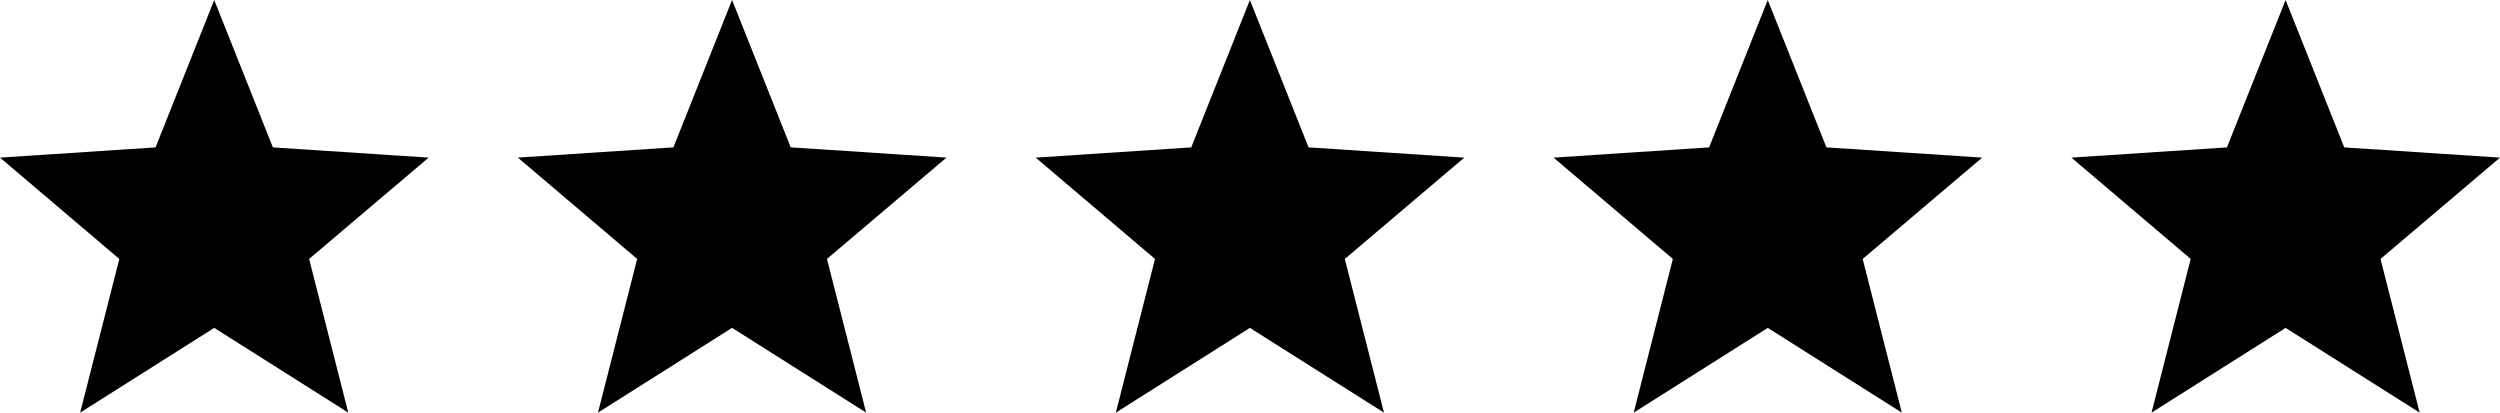
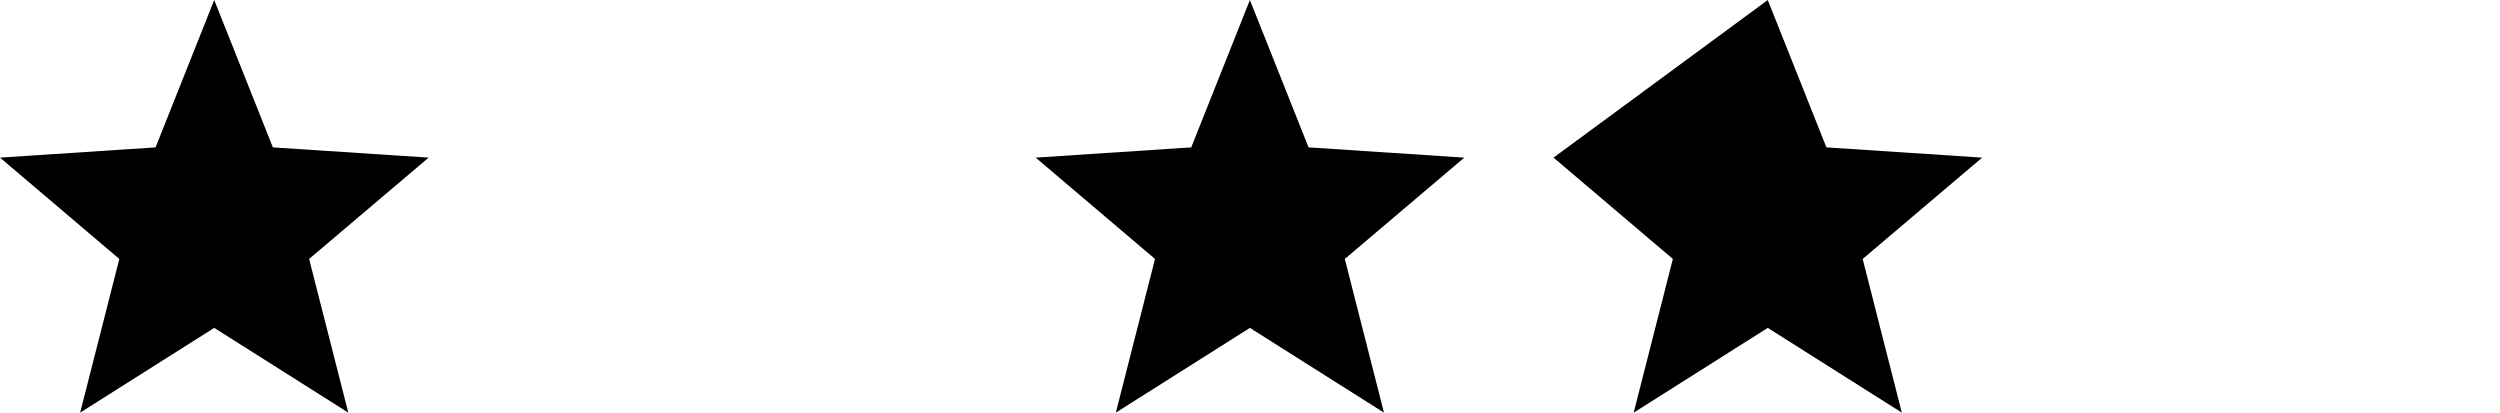
<svg xmlns="http://www.w3.org/2000/svg" width="112.091" height="18.5" viewBox="0 0 112.091 18.5">
  <g id="Group_61965" data-name="Group 61965" transform="translate(-928 -10653.758)">
    <g id="_001-star" data-name="001-star" transform="translate(1020.873 10653.759)">
      <g id="Group_109" data-name="Group 109">
-         <path id="Path_119" data-name="Path 119" d="M19.218,16.635l-6.983-.459L9.605,9.569l-2.63,6.607L0,16.635l5.35,4.543L3.594,28.069l6.011-3.8,6.011,3.8-1.756-6.891Z" transform="translate(0 -9.569)" />
-       </g>
+         </g>
    </g>
    <g id="_001-star-2" data-name="001-star" transform="translate(997.655 10653.759)">
      <g id="Group_109-2" data-name="Group 109">
-         <path id="Path_119-2" data-name="Path 119" d="M19.218,16.635l-6.983-.459L9.605,9.569l-2.63,6.607L0,16.635l5.35,4.543L3.594,28.069l6.011-3.8,6.011,3.8-1.756-6.891Z" transform="translate(0 -9.569)" />
+         <path id="Path_119-2" data-name="Path 119" d="M19.218,16.635l-6.983-.459L9.605,9.569L0,16.635l5.35,4.543L3.594,28.069l6.011-3.8,6.011,3.8-1.756-6.891Z" transform="translate(0 -9.569)" />
      </g>
    </g>
    <g id="_001-star-3" data-name="001-star" transform="translate(974.436 10653.759)">
      <g id="Group_109-3" data-name="Group 109">
        <path id="Path_119-3" data-name="Path 119" d="M19.218,16.635l-6.983-.459L9.605,9.569l-2.63,6.607L0,16.635l5.35,4.543L3.594,28.069l6.011-3.8,6.011,3.8-1.756-6.891Z" transform="translate(0 -9.569)" />
      </g>
    </g>
    <g id="_001-star-4" data-name="001-star" transform="translate(951.218 10653.758)">
      <g id="Group_109-4" data-name="Group 109">
-         <path id="Path_119-4" data-name="Path 119" d="M19.218,16.635l-6.983-.459L9.605,9.569l-2.63,6.607L0,16.635l5.35,4.543L3.594,28.069l6.011-3.8,6.011,3.8-1.756-6.891Z" transform="translate(0 -9.569)" />
-       </g>
+         </g>
    </g>
    <g id="_001-star-5" data-name="001-star" transform="translate(928 10653.759)">
      <g id="Group_109-5" data-name="Group 109">
        <path id="Path_119-5" data-name="Path 119" d="M19.218,16.635l-6.983-.459L9.605,9.569l-2.63,6.607L0,16.635l5.35,4.543L3.594,28.069l6.011-3.8,6.011,3.8-1.756-6.891Z" transform="translate(0 -9.569)" />
      </g>
    </g>
  </g>
</svg>